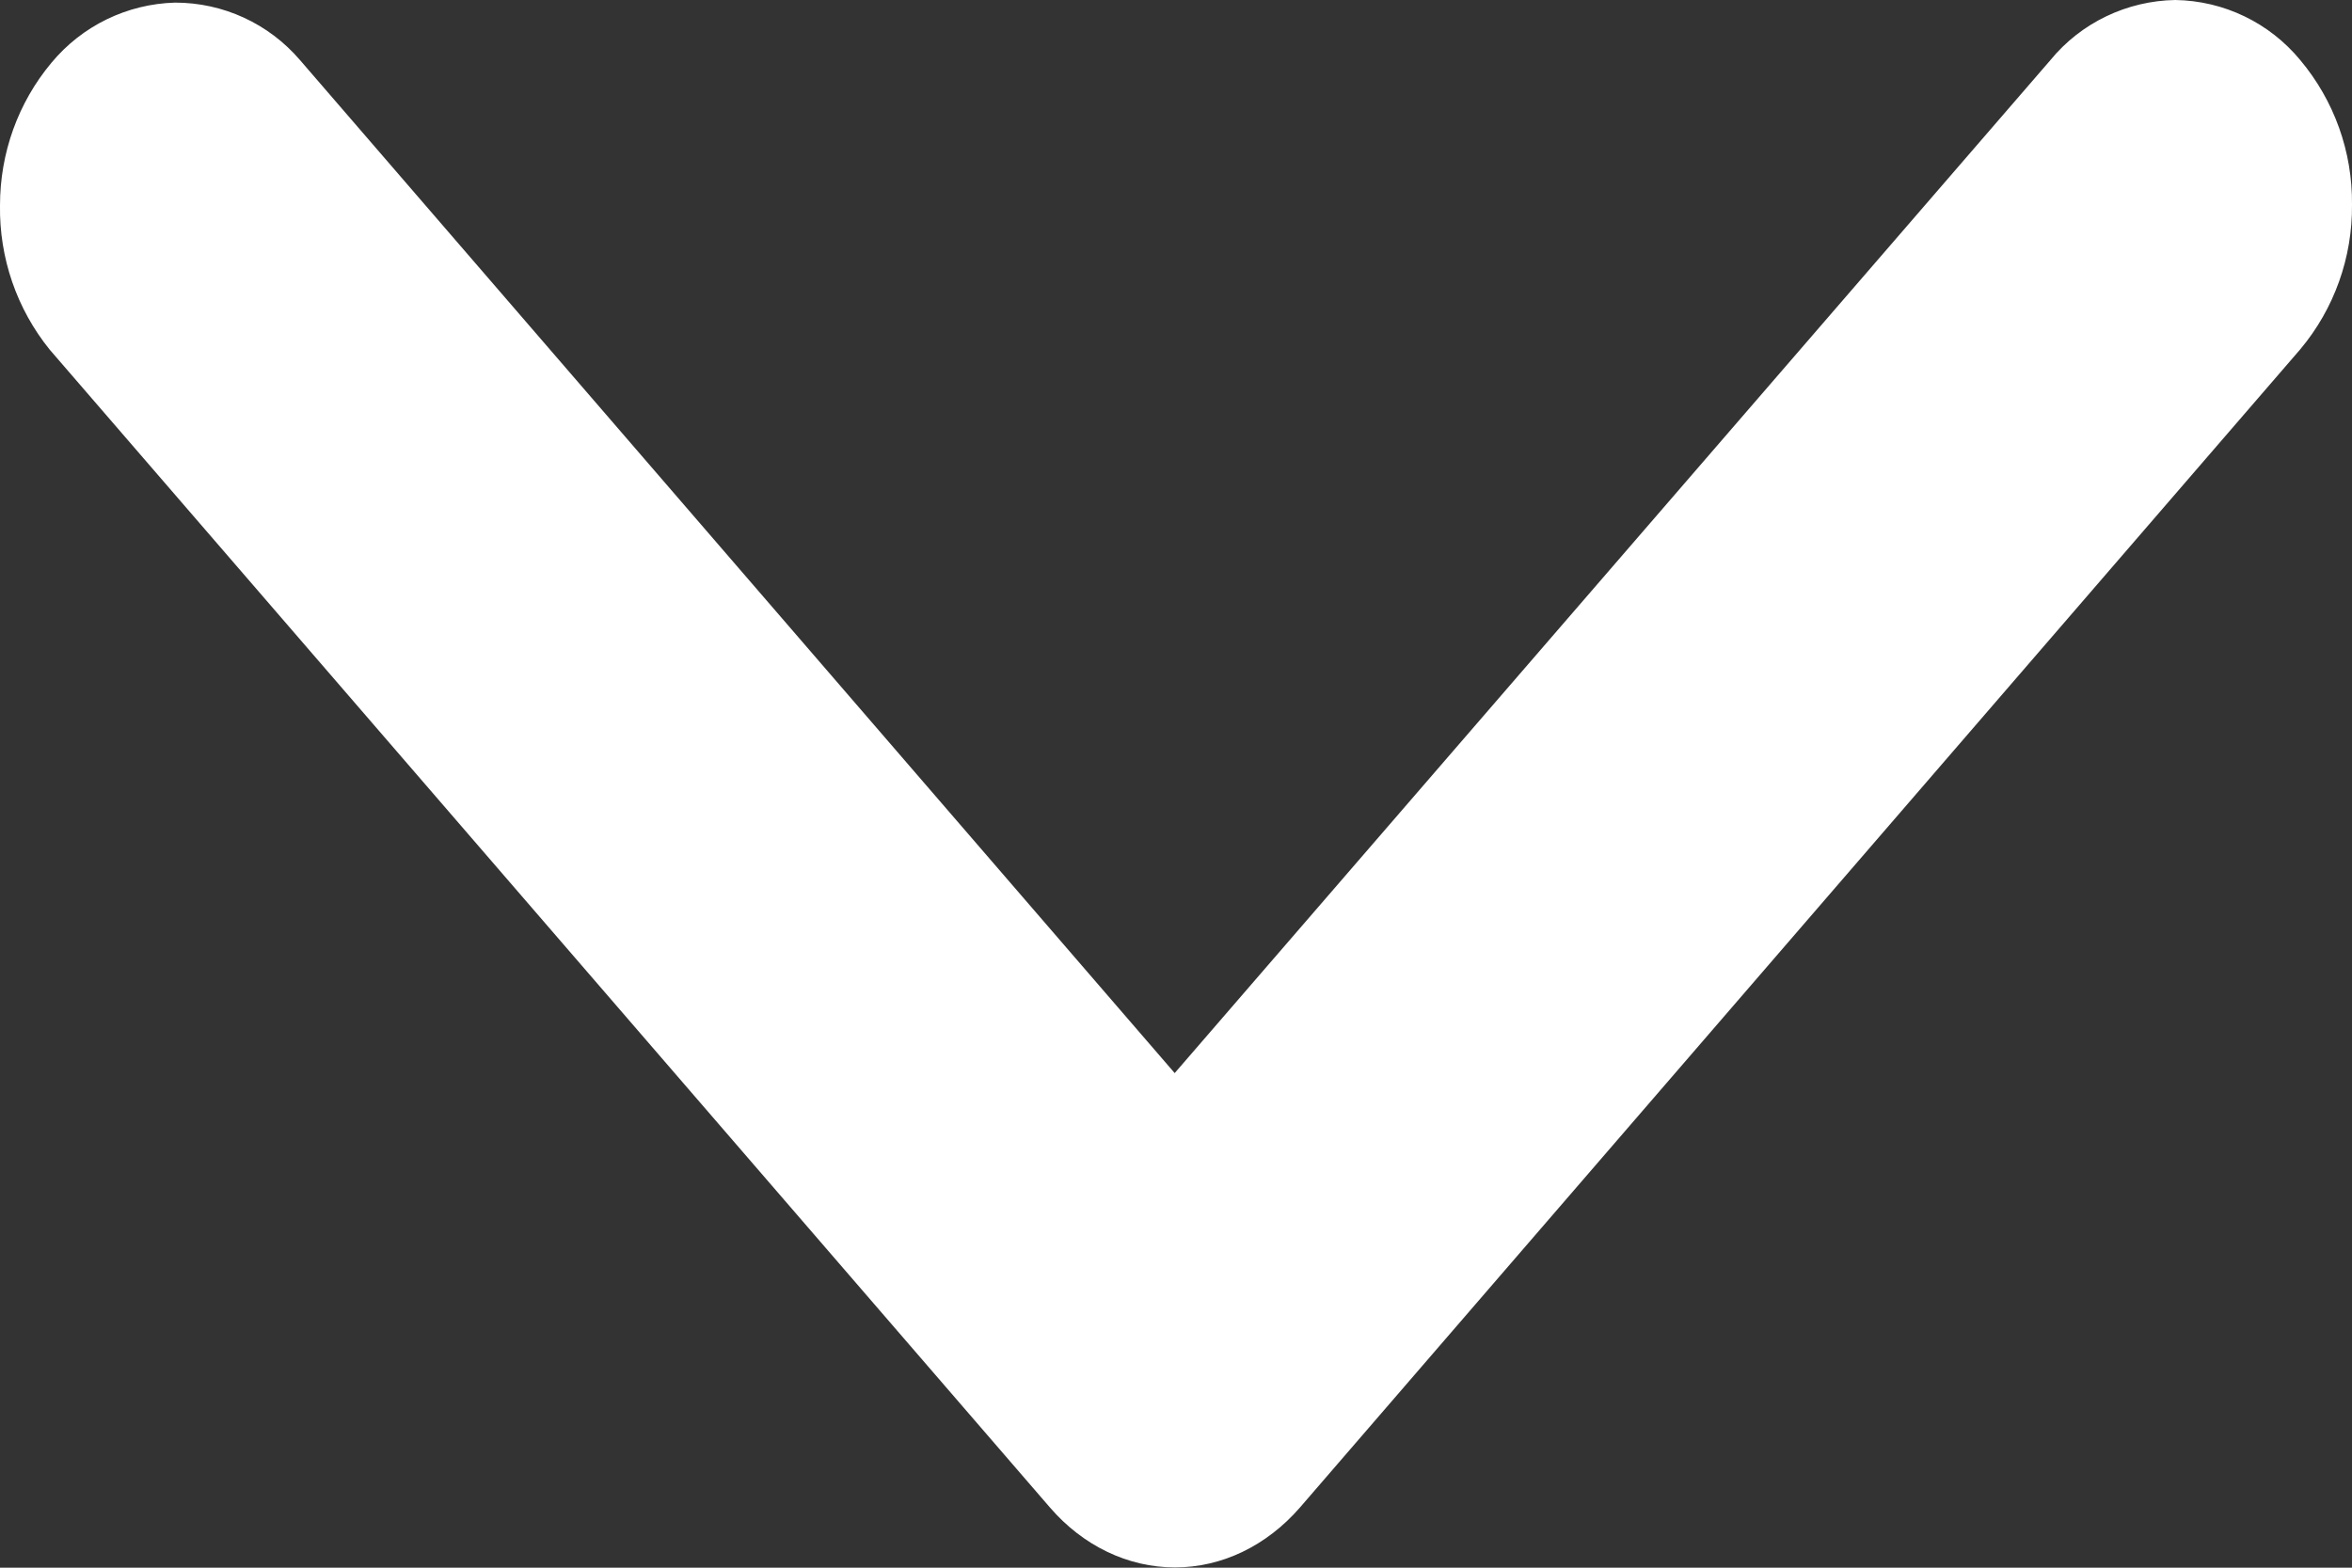
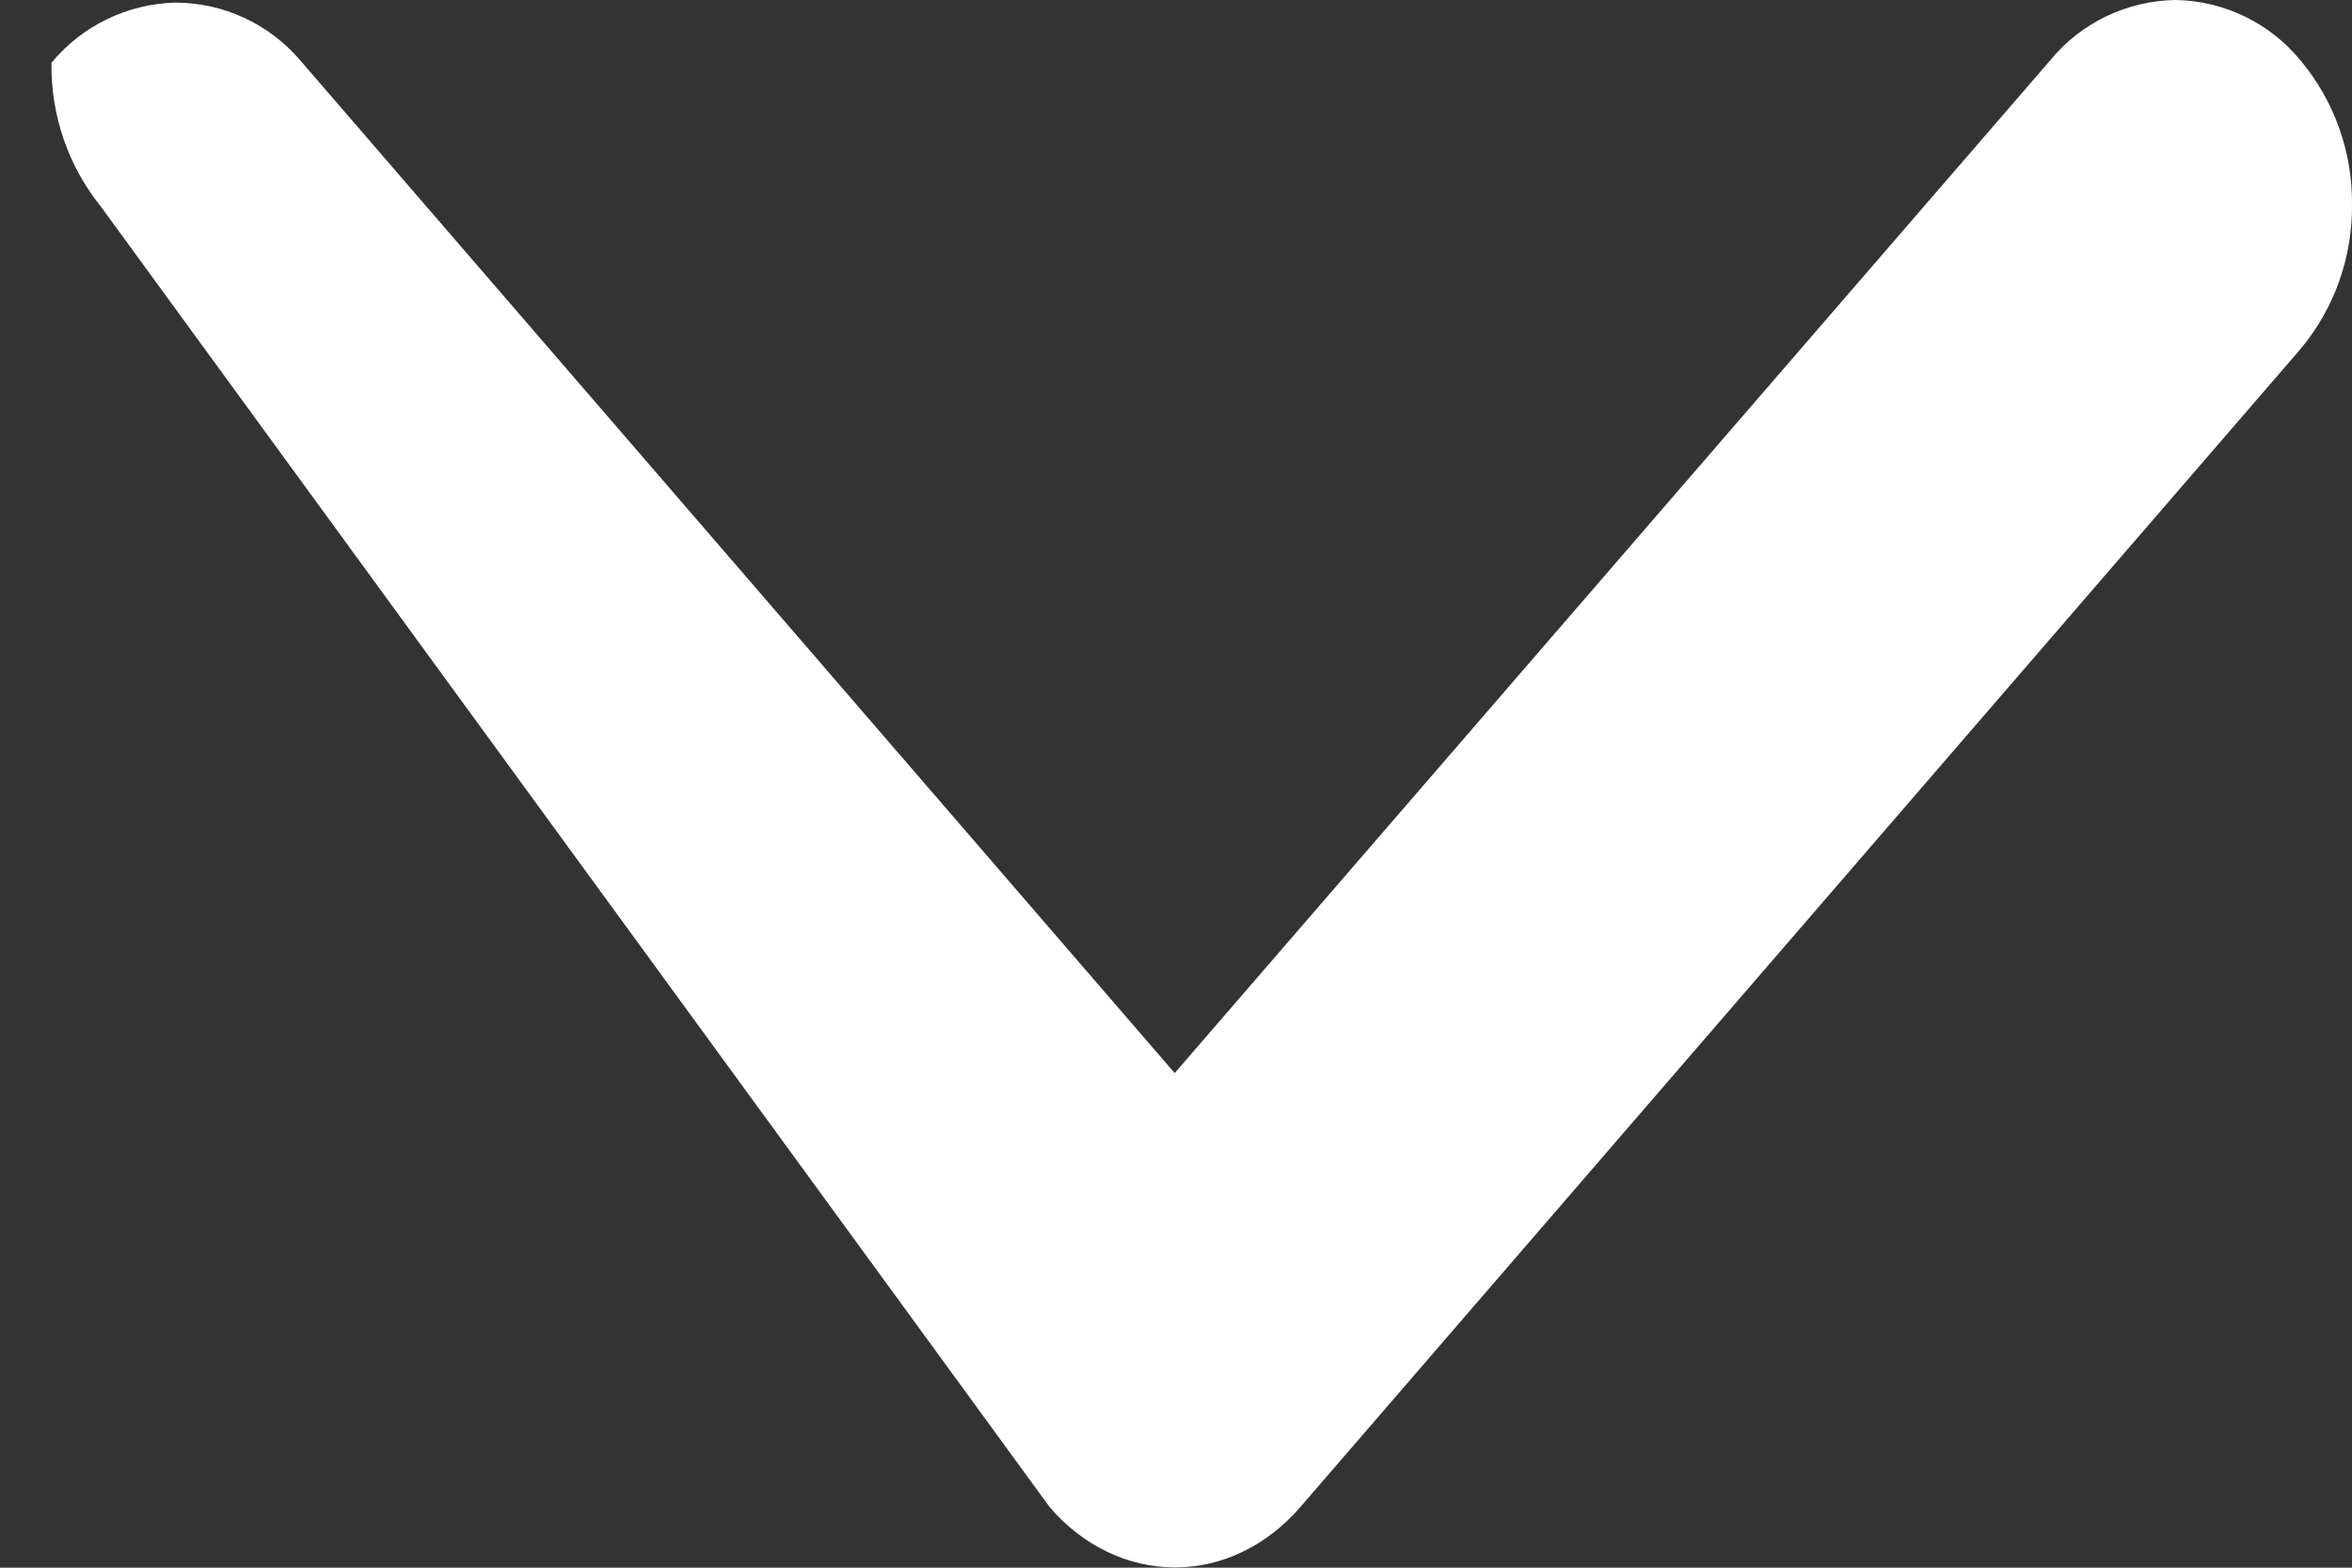
<svg xmlns="http://www.w3.org/2000/svg" version="1.1" id="Layer_1" x="0px" y="0px" width="9px" height="6px" viewBox="0 0 9 6" enable-background="new 0 0 9 6" xml:space="preserve">
  <rect x="0" y="0" width="9" height="6" fill="#333333" stroke="none" />
-   <path fill="#FFFFFF" d="M8.802,0.23C8.684,0.087,8.51,0.003,8.324,0C8.139,0.003,7.963,0.087,7.846,0.23L4.495,4.107L1.148,0.23  C1.028,0.09,0.854,0.01,0.67,0.01C0.486,0.015,0.314,0.099,0.197,0.24C0.069,0.393,0,0.586,0,0.786  c-0.003,0.201,0.064,0.396,0.19,0.552L4.018,5.77c0.126,0.146,0.298,0.229,0.478,0.229c0.18,0,0.351-0.083,0.478-0.229l3.828-4.433  C8.932,1.182,9.002,0.985,9,0.783C9.002,0.581,8.932,0.385,8.802,0.23z" />
+   <path fill="#FFFFFF" d="M8.802,0.23C8.684,0.087,8.51,0.003,8.324,0C8.139,0.003,7.963,0.087,7.846,0.23L4.495,4.107L1.148,0.23  C1.028,0.09,0.854,0.01,0.67,0.01C0.486,0.015,0.314,0.099,0.197,0.24c-0.003,0.201,0.064,0.396,0.19,0.552L4.018,5.77c0.126,0.146,0.298,0.229,0.478,0.229c0.18,0,0.351-0.083,0.478-0.229l3.828-4.433  C8.932,1.182,9.002,0.985,9,0.783C9.002,0.581,8.932,0.385,8.802,0.23z" />
</svg>